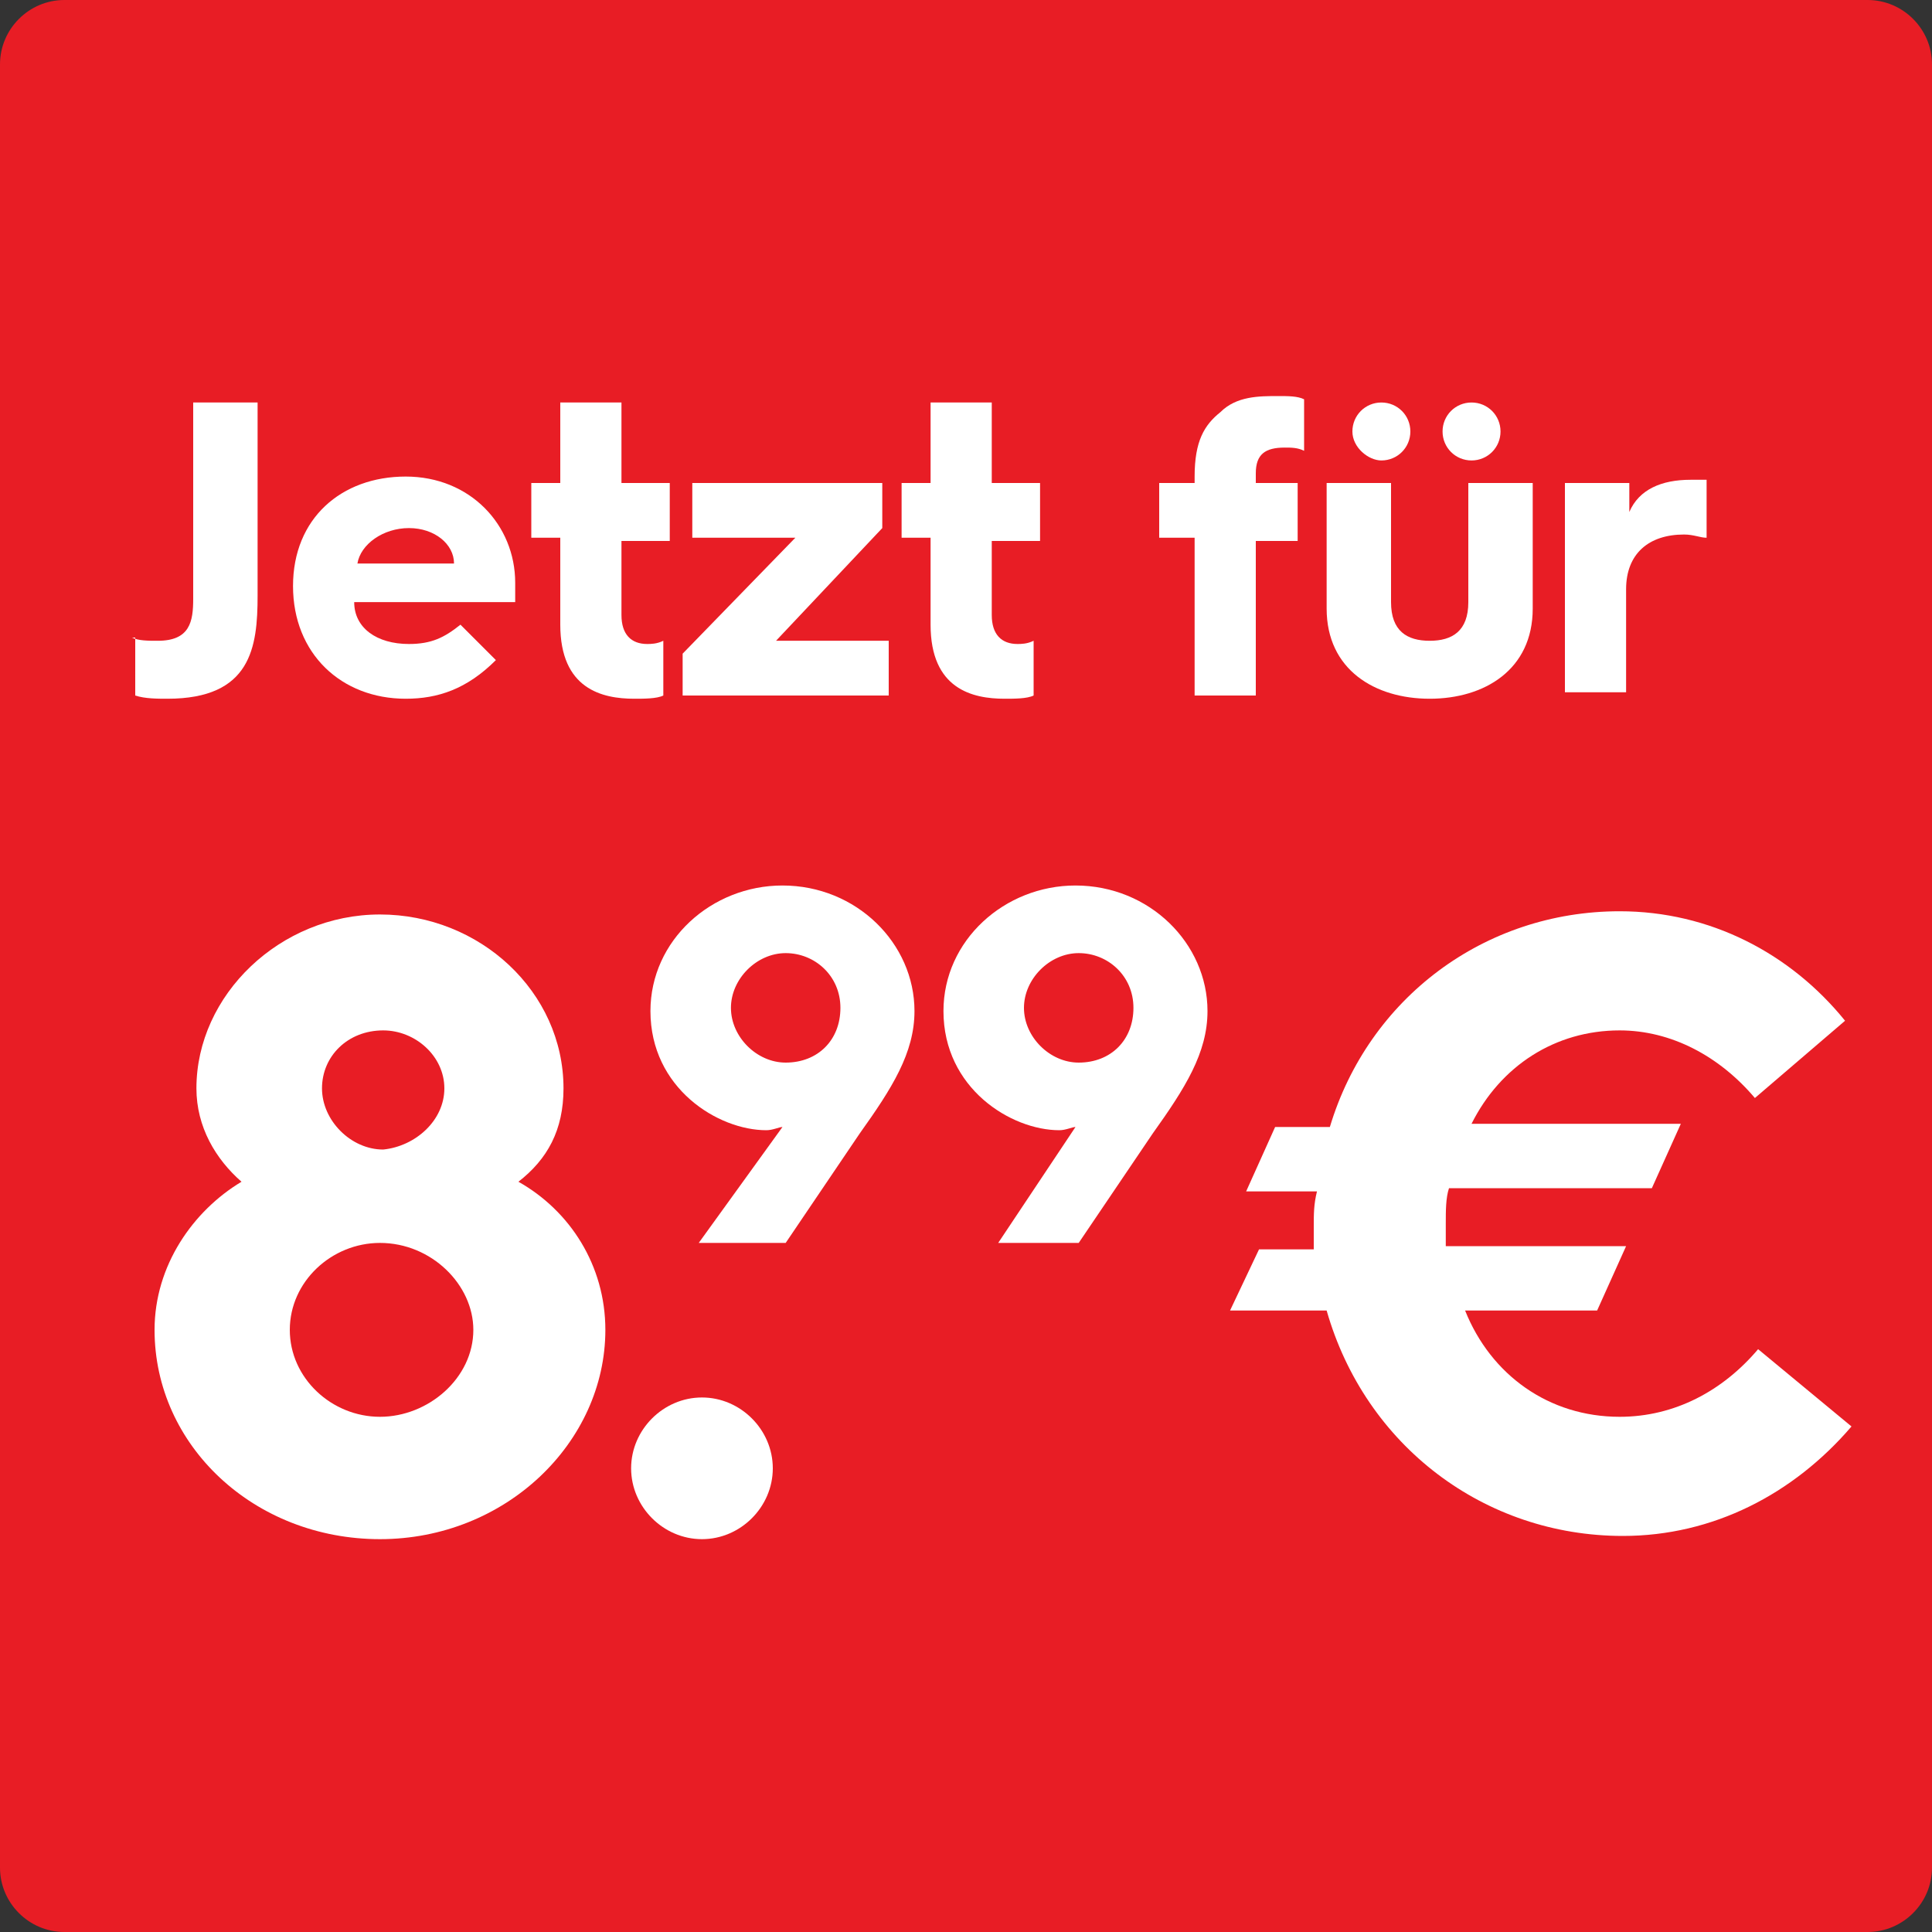
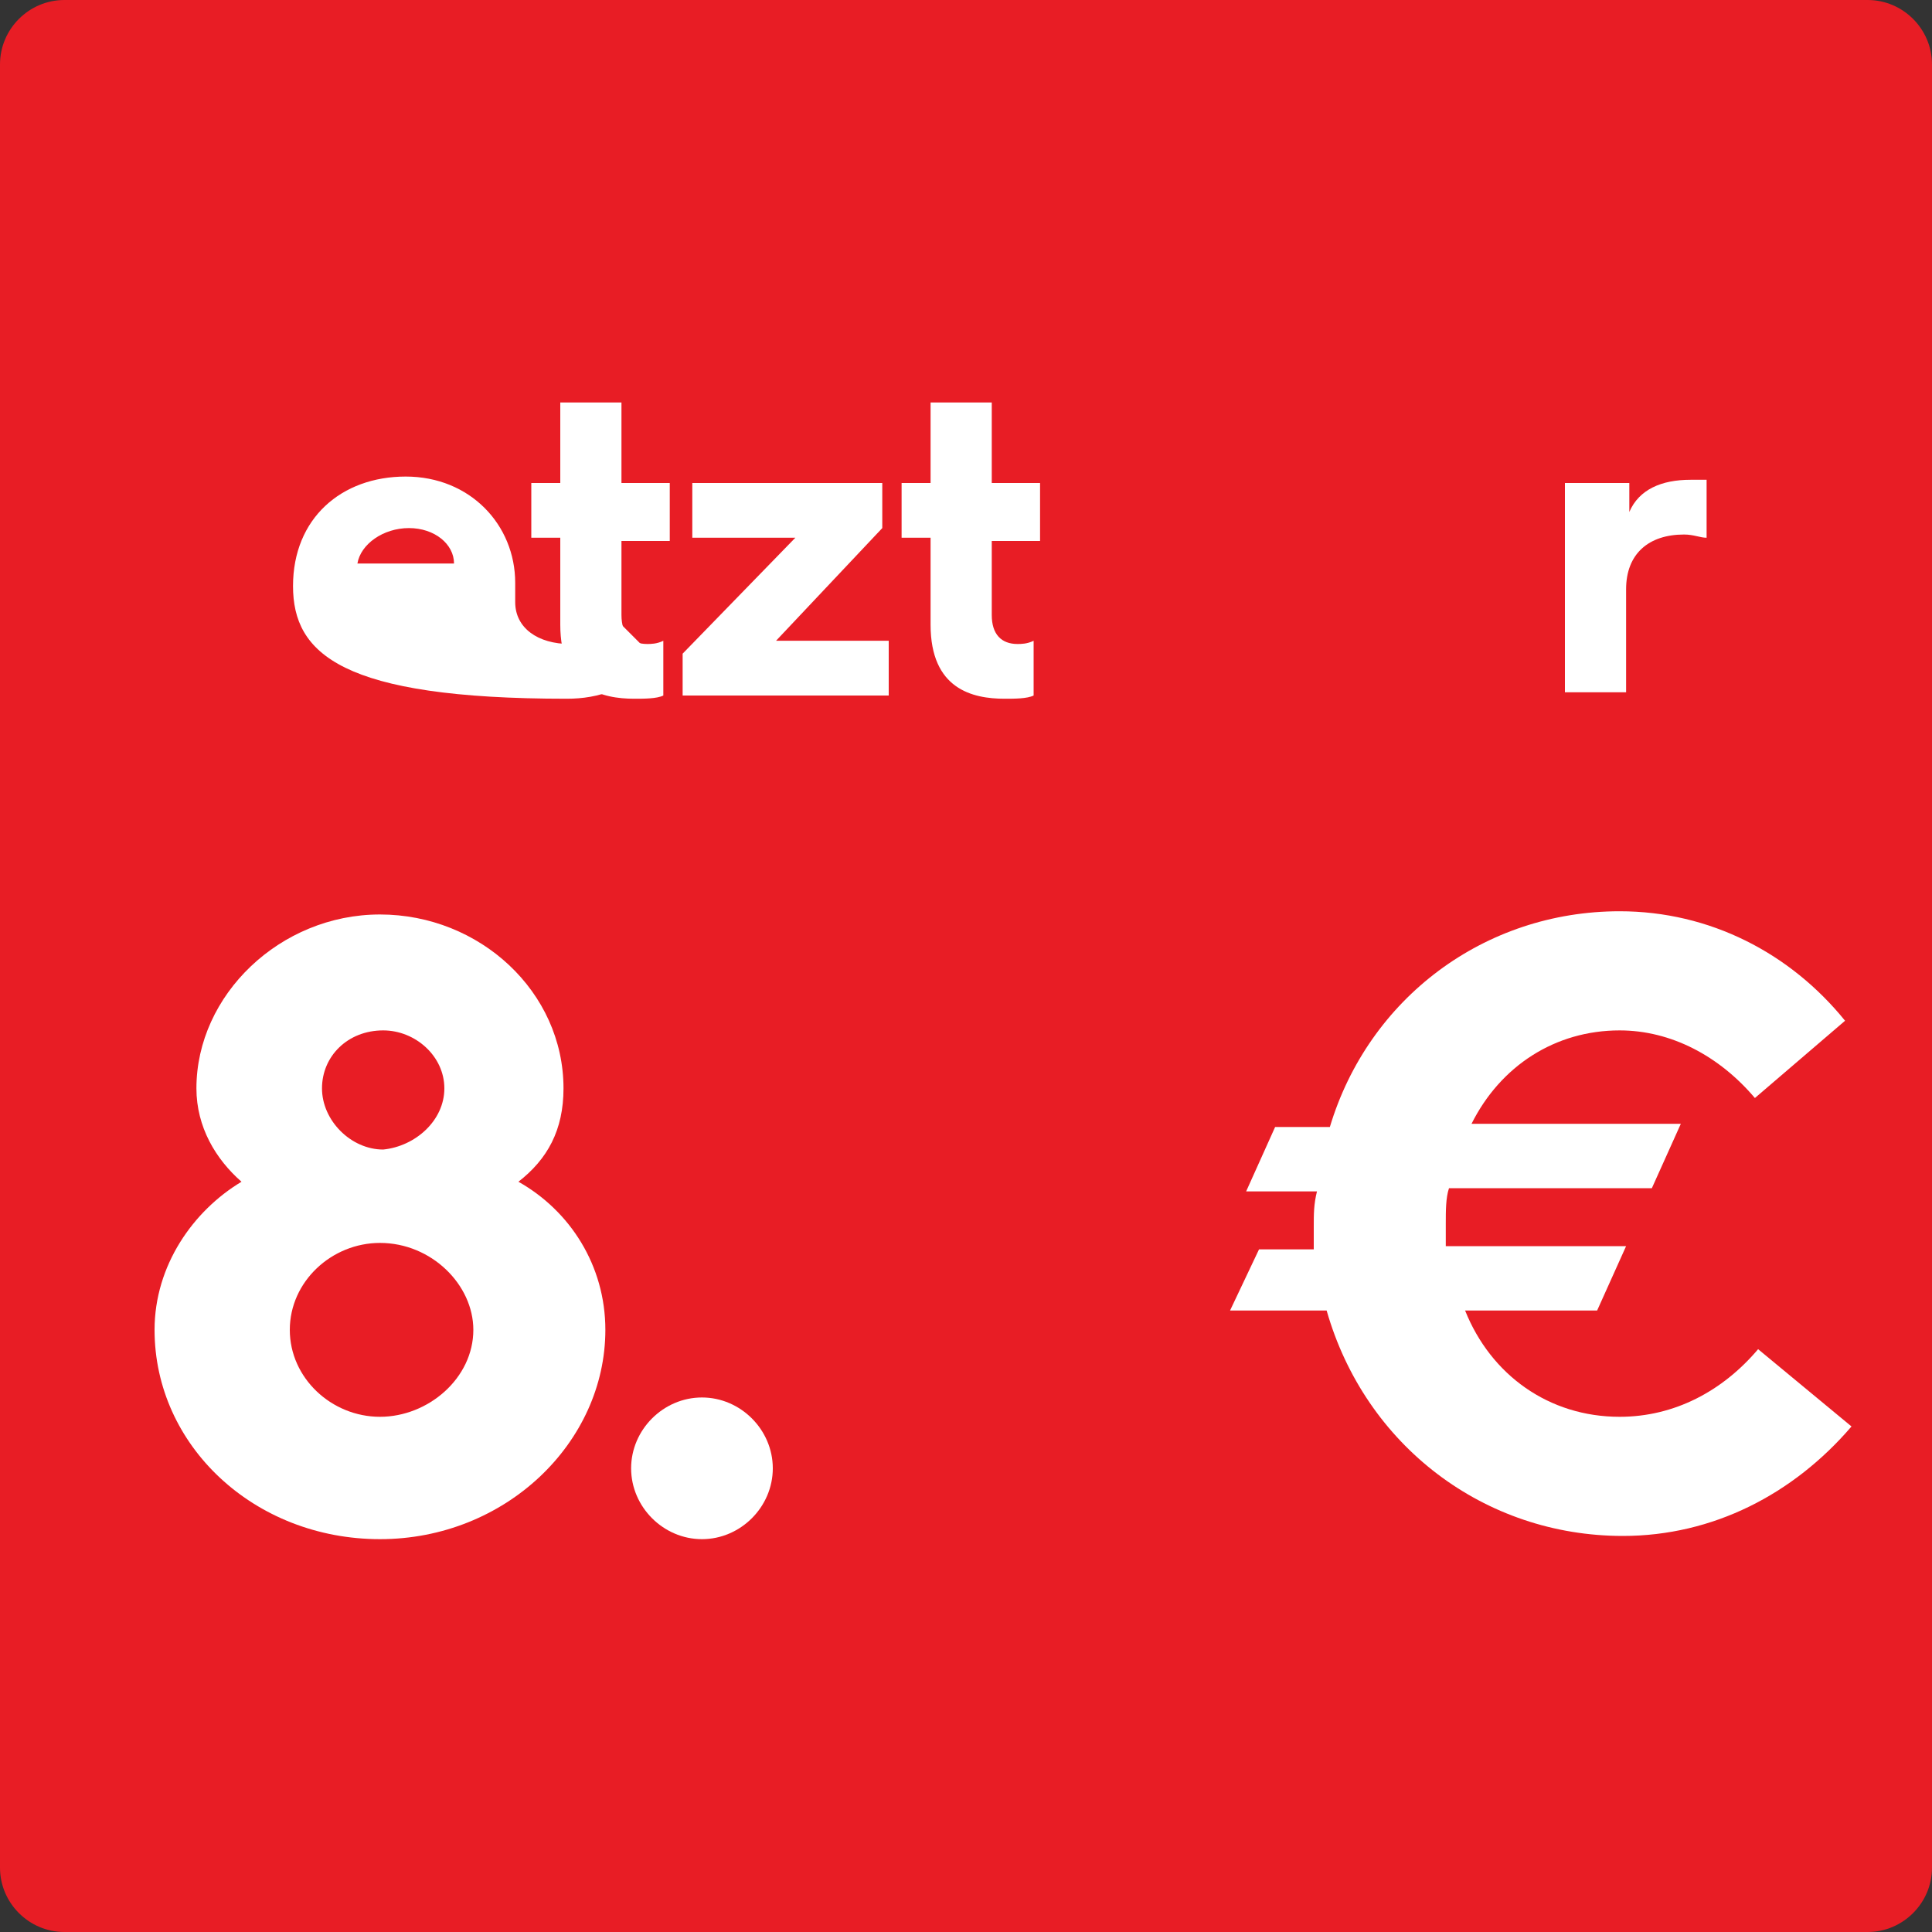
<svg xmlns="http://www.w3.org/2000/svg" version="1.1" id="Layer_1" x="0px" y="0px" width="60px" height="60px" viewBox="0 0 60 60" style="enable-background:new 0 0 60 60;" xml:space="preserve">
  <rect x="0" y="0" width="60" height="60" fill="#333333" stroke="none" />
  <style type="text/css">
	.st0{fill:#E81D25;}
	.st1{fill:none;}
	.st2{fill:#FFFFFF;}
</style>
  <g>
    <path class="st0" d="M58,60H2c-1.1,0-2-0.9-2-2V2c0-1.1,0.9-2,2-2h56c1.1,0,2,0.9,2,2v56C60,59.1,59.1,60,58,60z" />
  </g>
  <g>
    <rect x="4" y="12.5" class="st1" width="75" height="40.8" />
-     <path class="st2" d="M4.1,19.8c0.2,0.1,0.5,0.1,0.8,0.1c1,0,1.1-0.6,1.1-1.3v-6.1h2v6c0,1.6-0.2,3.2-2.8,3.2c-0.3,0-0.7,0-1-0.1   V19.8z" />
-     <path class="st2" d="M9.1,18.2c0-2.1,1.5-3.4,3.5-3.4c2,0,3.4,1.5,3.4,3.3c0,0.1,0,0.4,0,0.6h-5c0,0.8,0.7,1.3,1.7,1.3   c0.7,0,1.1-0.2,1.6-0.6l1.1,1.1c-0.9,0.9-1.8,1.2-2.8,1.2C10.6,21.7,9.1,20.3,9.1,18.2L9.1,18.2z M14.1,17.5c0-0.6-0.6-1.1-1.4-1.1   c-0.8,0-1.5,0.5-1.6,1.1H14.1z" />
+     <path class="st2" d="M9.1,18.2c0-2.1,1.5-3.4,3.5-3.4c2,0,3.4,1.5,3.4,3.3c0,0.1,0,0.4,0,0.6c0,0.8,0.7,1.3,1.7,1.3   c0.7,0,1.1-0.2,1.6-0.6l1.1,1.1c-0.9,0.9-1.8,1.2-2.8,1.2C10.6,21.7,9.1,20.3,9.1,18.2L9.1,18.2z M14.1,17.5c0-0.6-0.6-1.1-1.4-1.1   c-0.8,0-1.5,0.5-1.6,1.1H14.1z" />
    <path class="st2" d="M17.4,16.7h-0.9V15h0.9v-2.5h1.9V15h1.5v1.8h-1.5v2.3c0,0.6,0.3,0.9,0.8,0.9c0.1,0,0.3,0,0.5-0.1v1.7   c-0.2,0.1-0.6,0.1-0.9,0.1c-1,0-2.3-0.3-2.3-2.3V16.7z" />
    <path class="st2" d="M21.2,20.3l3.5-3.6h-3.2V15h5.9v1.4l-3.3,3.5h3.5v1.7h-6.4V20.3z" />
    <path class="st2" d="M28.9,16.7h-0.9V15h0.9v-2.5h1.9V15h1.5v1.8h-1.5v2.3c0,0.6,0.3,0.9,0.8,0.9c0.1,0,0.3,0,0.5-0.1v1.7   c-0.2,0.1-0.6,0.1-0.9,0.1c-1,0-2.3-0.3-2.3-2.3V16.7z" />
-     <path class="st2" d="M37.1,16.7H36V15h1.1v-0.2c0-1.1,0.3-1.6,0.8-2c0.5-0.5,1.2-0.5,1.8-0.5c0.3,0,0.6,0,0.8,0.1V14   c-0.2-0.1-0.4-0.1-0.6-0.1c-0.6,0-0.9,0.2-0.9,0.8V15h1.3v1.8H39v4.8h-1.9V16.7z" />
-     <path class="st2" d="M41.2,15h2v3.7c0,0.9,0.5,1.2,1.2,1.2s1.2-0.3,1.2-1.2V15h2v3.9c0,1.9-1.5,2.8-3.2,2.8s-3.2-0.9-3.2-2.8V15z    M42,13.4c0-0.5,0.4-0.9,0.9-0.9c0.5,0,0.9,0.4,0.9,0.9c0,0.5-0.4,0.9-0.9,0.9C42.5,14.3,42,13.9,42,13.4z M44.8,13.4   c0-0.5,0.4-0.9,0.9-0.9c0.5,0,0.9,0.4,0.9,0.9c0,0.5-0.4,0.9-0.9,0.9C45.2,14.3,44.8,13.9,44.8,13.4z" />
    <path class="st2" d="M48.7,15h1.9v0.9c0.3-0.7,1-1,1.9-1c0.2,0,0.4,0,0.5,0v1.8c-0.2,0-0.4-0.1-0.7-0.1c-1.1,0-1.8,0.6-1.8,1.7v3.2   h-1.9V15z" />
    <path class="st2" d="M7.5,36.7C6.7,36,6.1,35,6.1,33.8c0-2.9,2.6-5.4,5.7-5.4s5.7,2.4,5.7,5.4c0,1.3-0.5,2.2-1.4,2.9   c1.6,0.9,2.7,2.6,2.7,4.6c0,3.5-3.1,6.5-7,6.5c-3.9,0-7-2.9-7-6.5C4.8,39.3,6,37.6,7.5,36.7z M11.8,44c1.5,0,2.9-1.2,2.9-2.7   c0-1.4-1.3-2.7-2.9-2.7c-1.5,0-2.8,1.2-2.8,2.7C9,42.8,10.3,44,11.8,44z M13.8,33.8c0-1-0.9-1.8-1.9-1.8c-1.1,0-1.9,0.8-1.9,1.8   c0,1,0.9,1.9,1.9,1.9C12.9,35.6,13.8,34.8,13.8,33.8z" />
    <path class="st2" d="M21.8,43.4c1.2,0,2.2,1,2.2,2.2s-1,2.2-2.2,2.2s-2.2-1-2.2-2.2S20.6,43.4,21.8,43.4z" />
-     <path class="st2" d="M24.3,35c-0.1,0-0.3,0.1-0.5,0.1c-1.5,0-3.6-1.3-3.6-3.7c0-2.2,1.9-3.9,4.1-3.9c2.3,0,4.1,1.8,4.1,3.9   c0,1.3-0.7,2.4-1.7,3.8l-2.3,3.4h-2.7L24.3,35z M26.1,31.3c0-1-0.8-1.7-1.7-1.7c-0.9,0-1.7,0.8-1.7,1.7c0,0.9,0.8,1.7,1.7,1.7   C25.4,33,26.1,32.3,26.1,31.3z" />
-     <path class="st2" d="M33.4,35c-0.1,0-0.3,0.1-0.5,0.1c-1.5,0-3.6-1.3-3.6-3.7c0-2.2,1.9-3.9,4.1-3.9c2.3,0,4.1,1.8,4.1,3.9   c0,1.3-0.7,2.4-1.7,3.8l-2.3,3.4H31L33.4,35z M35.2,31.3c0-1-0.8-1.7-1.7-1.7c-0.9,0-1.7,0.8-1.7,1.7c0,0.9,0.8,1.7,1.7,1.7   C34.5,33,35.2,32.3,35.2,31.3z" />
    <path class="st2" d="M39.1,38.8h1.7c0-0.3,0-0.6,0-0.7c0-0.4,0-0.7,0.1-1.1h-2.2l0.9-2h1.7c1.2-4,4.8-6.7,9-6.7   c2.8,0,5.3,1.3,7,3.4l-2.8,2.4c-1.1-1.3-2.6-2.1-4.2-2.1c-2,0-3.7,1.1-4.6,2.9h6.5l-0.9,2H45c-0.1,0.3-0.1,0.7-0.1,1.1   c0,0.1,0,0.4,0,0.7h5.6l-0.9,2h-4.1c0.8,2,2.6,3.3,4.8,3.3c1.7,0,3.2-0.8,4.3-2.1l2.9,2.4c-1.8,2.1-4.3,3.4-7.1,3.4   c-4.3,0-8-2.8-9.2-7h-3L39.1,38.8z" />
  </g>
</svg>